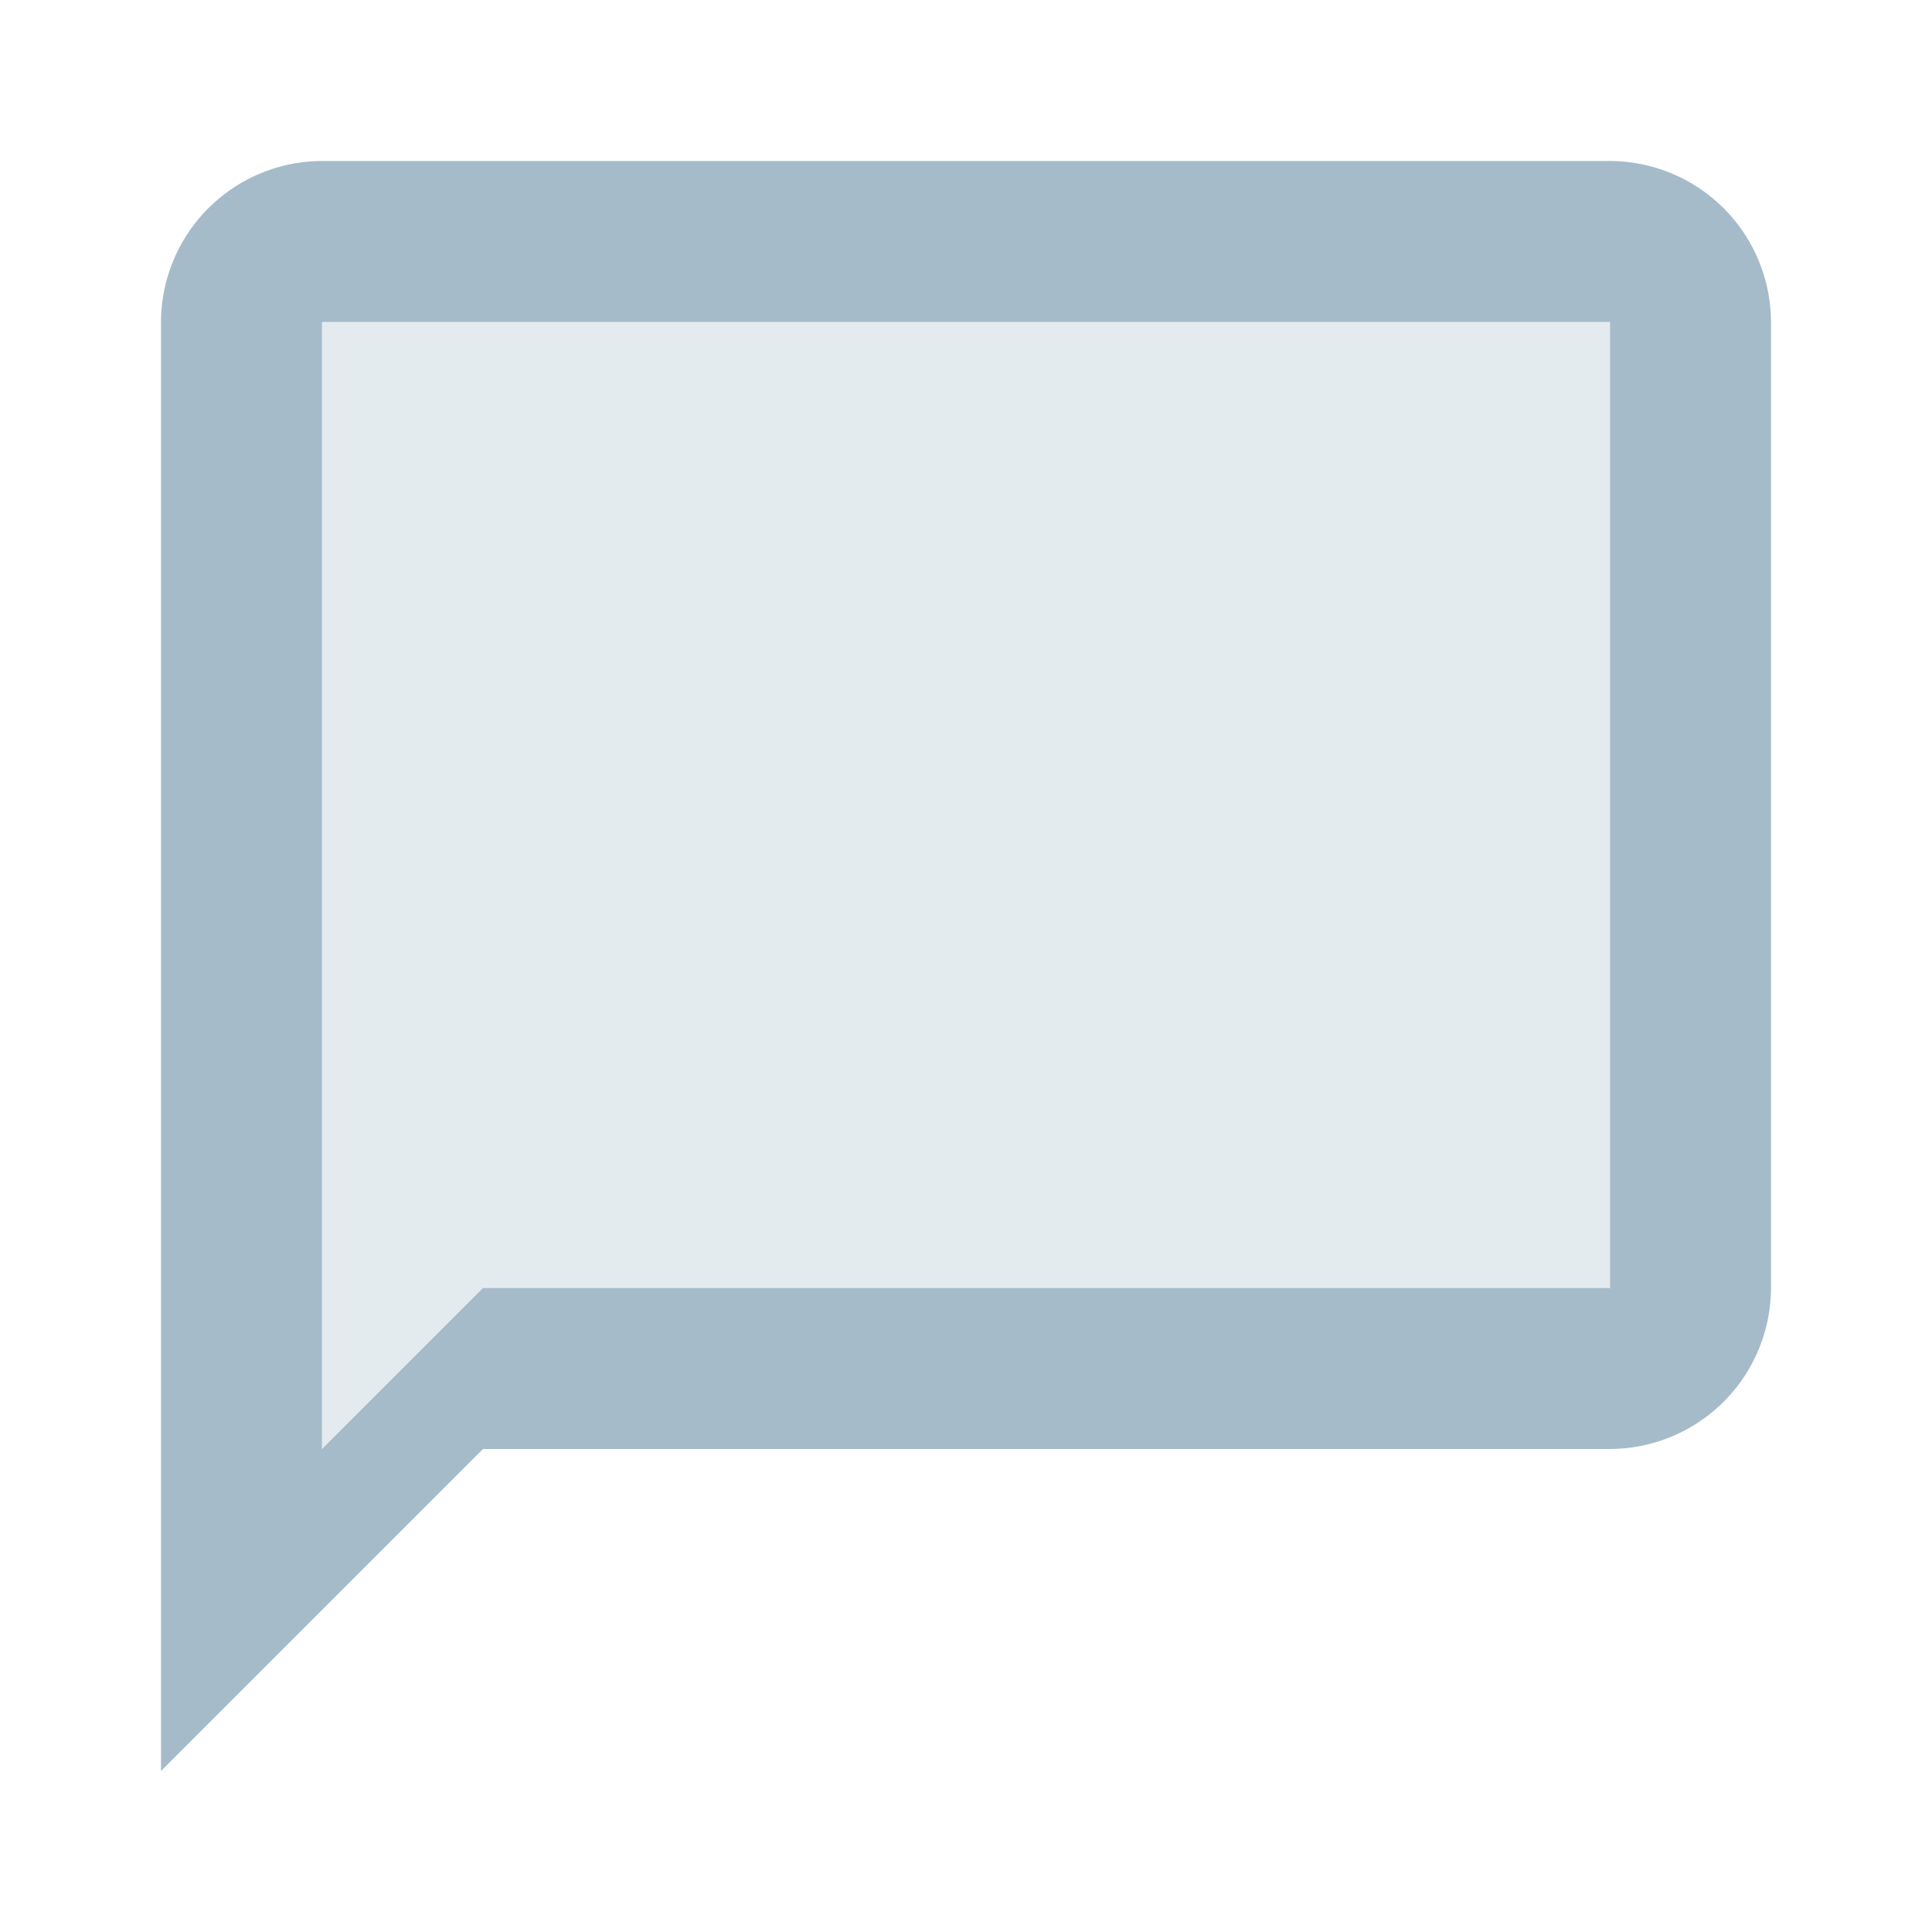
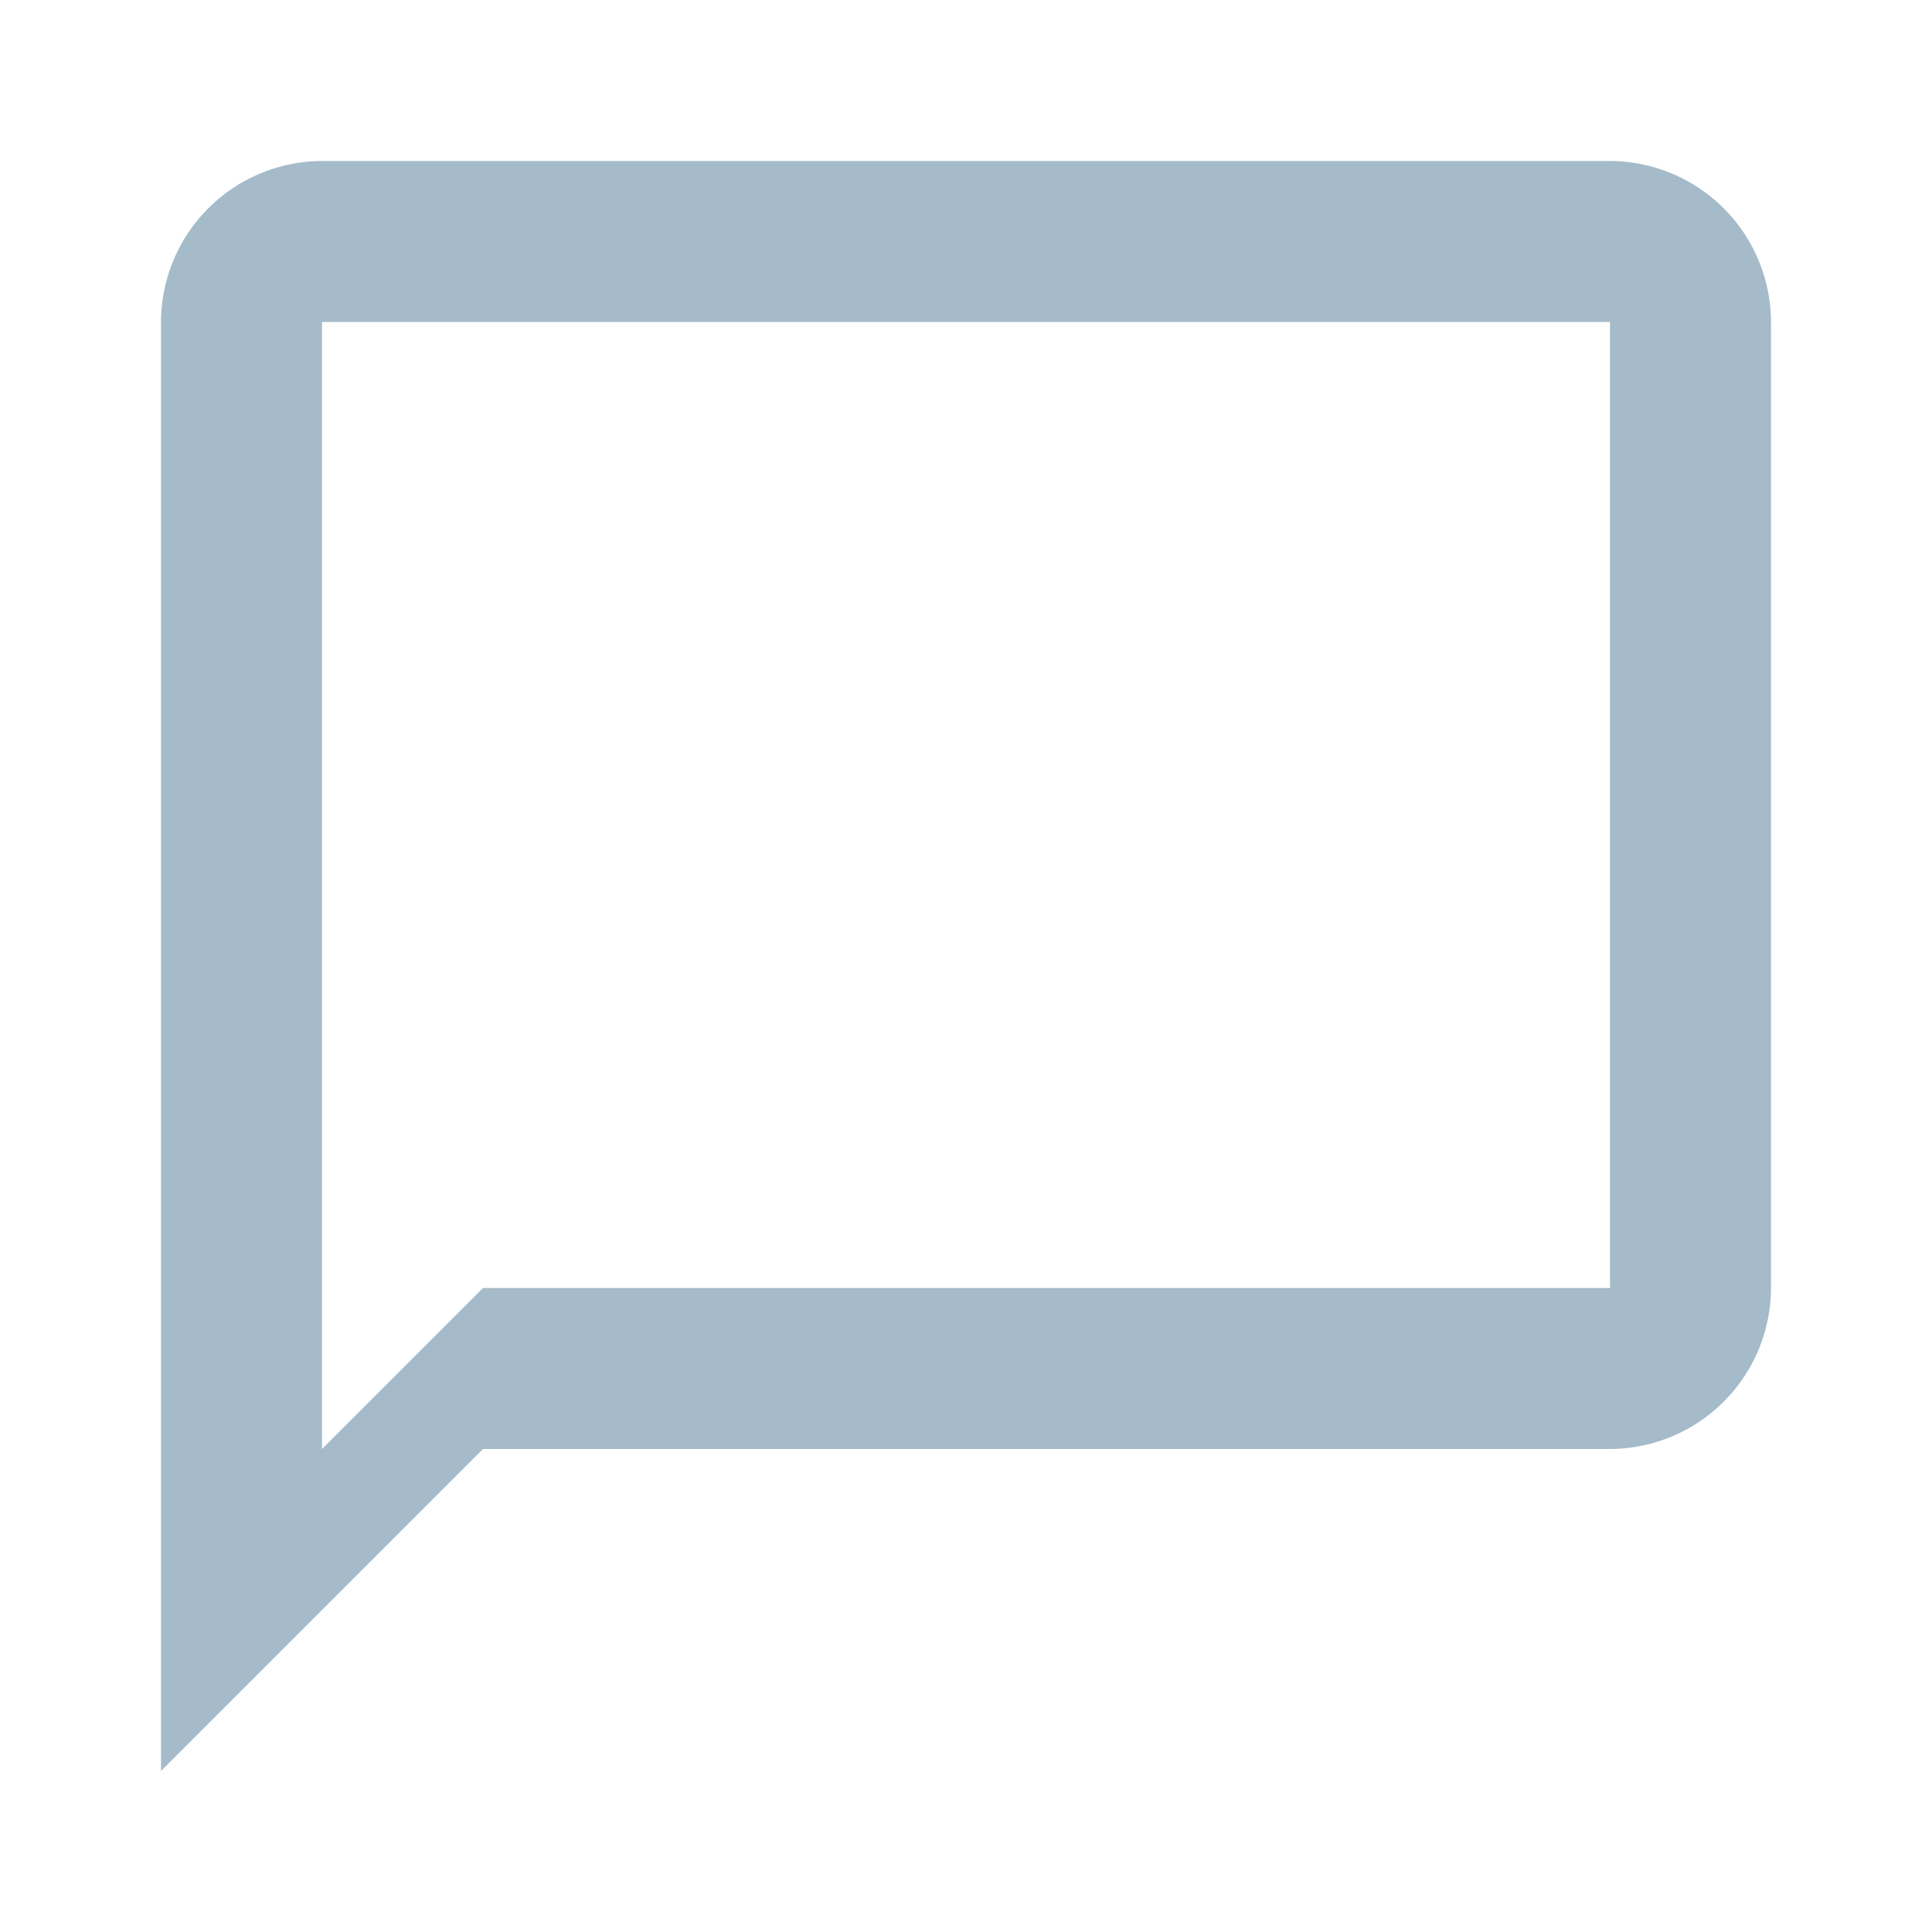
<svg xmlns="http://www.w3.org/2000/svg" width="24" height="24" viewBox="0 0 24 24">
  <defs>
    <style>.a{fill:none;}.b,.c{fill:#a5bbc9;}.b{opacity:0.3;}</style>
  </defs>
  <path class="a" d="M0,0H24V24H0Z" />
-   <path class="b" d="M4,18l2-2H20V4H4Z" />
  <path class="c" d="M20,2H4A2.006,2.006,0,0,0,2,4V22l4-4H20a2.006,2.006,0,0,0,2-2V4A2.006,2.006,0,0,0,20,2Zm0,14H6L4,18V4H20Z" />
</svg>